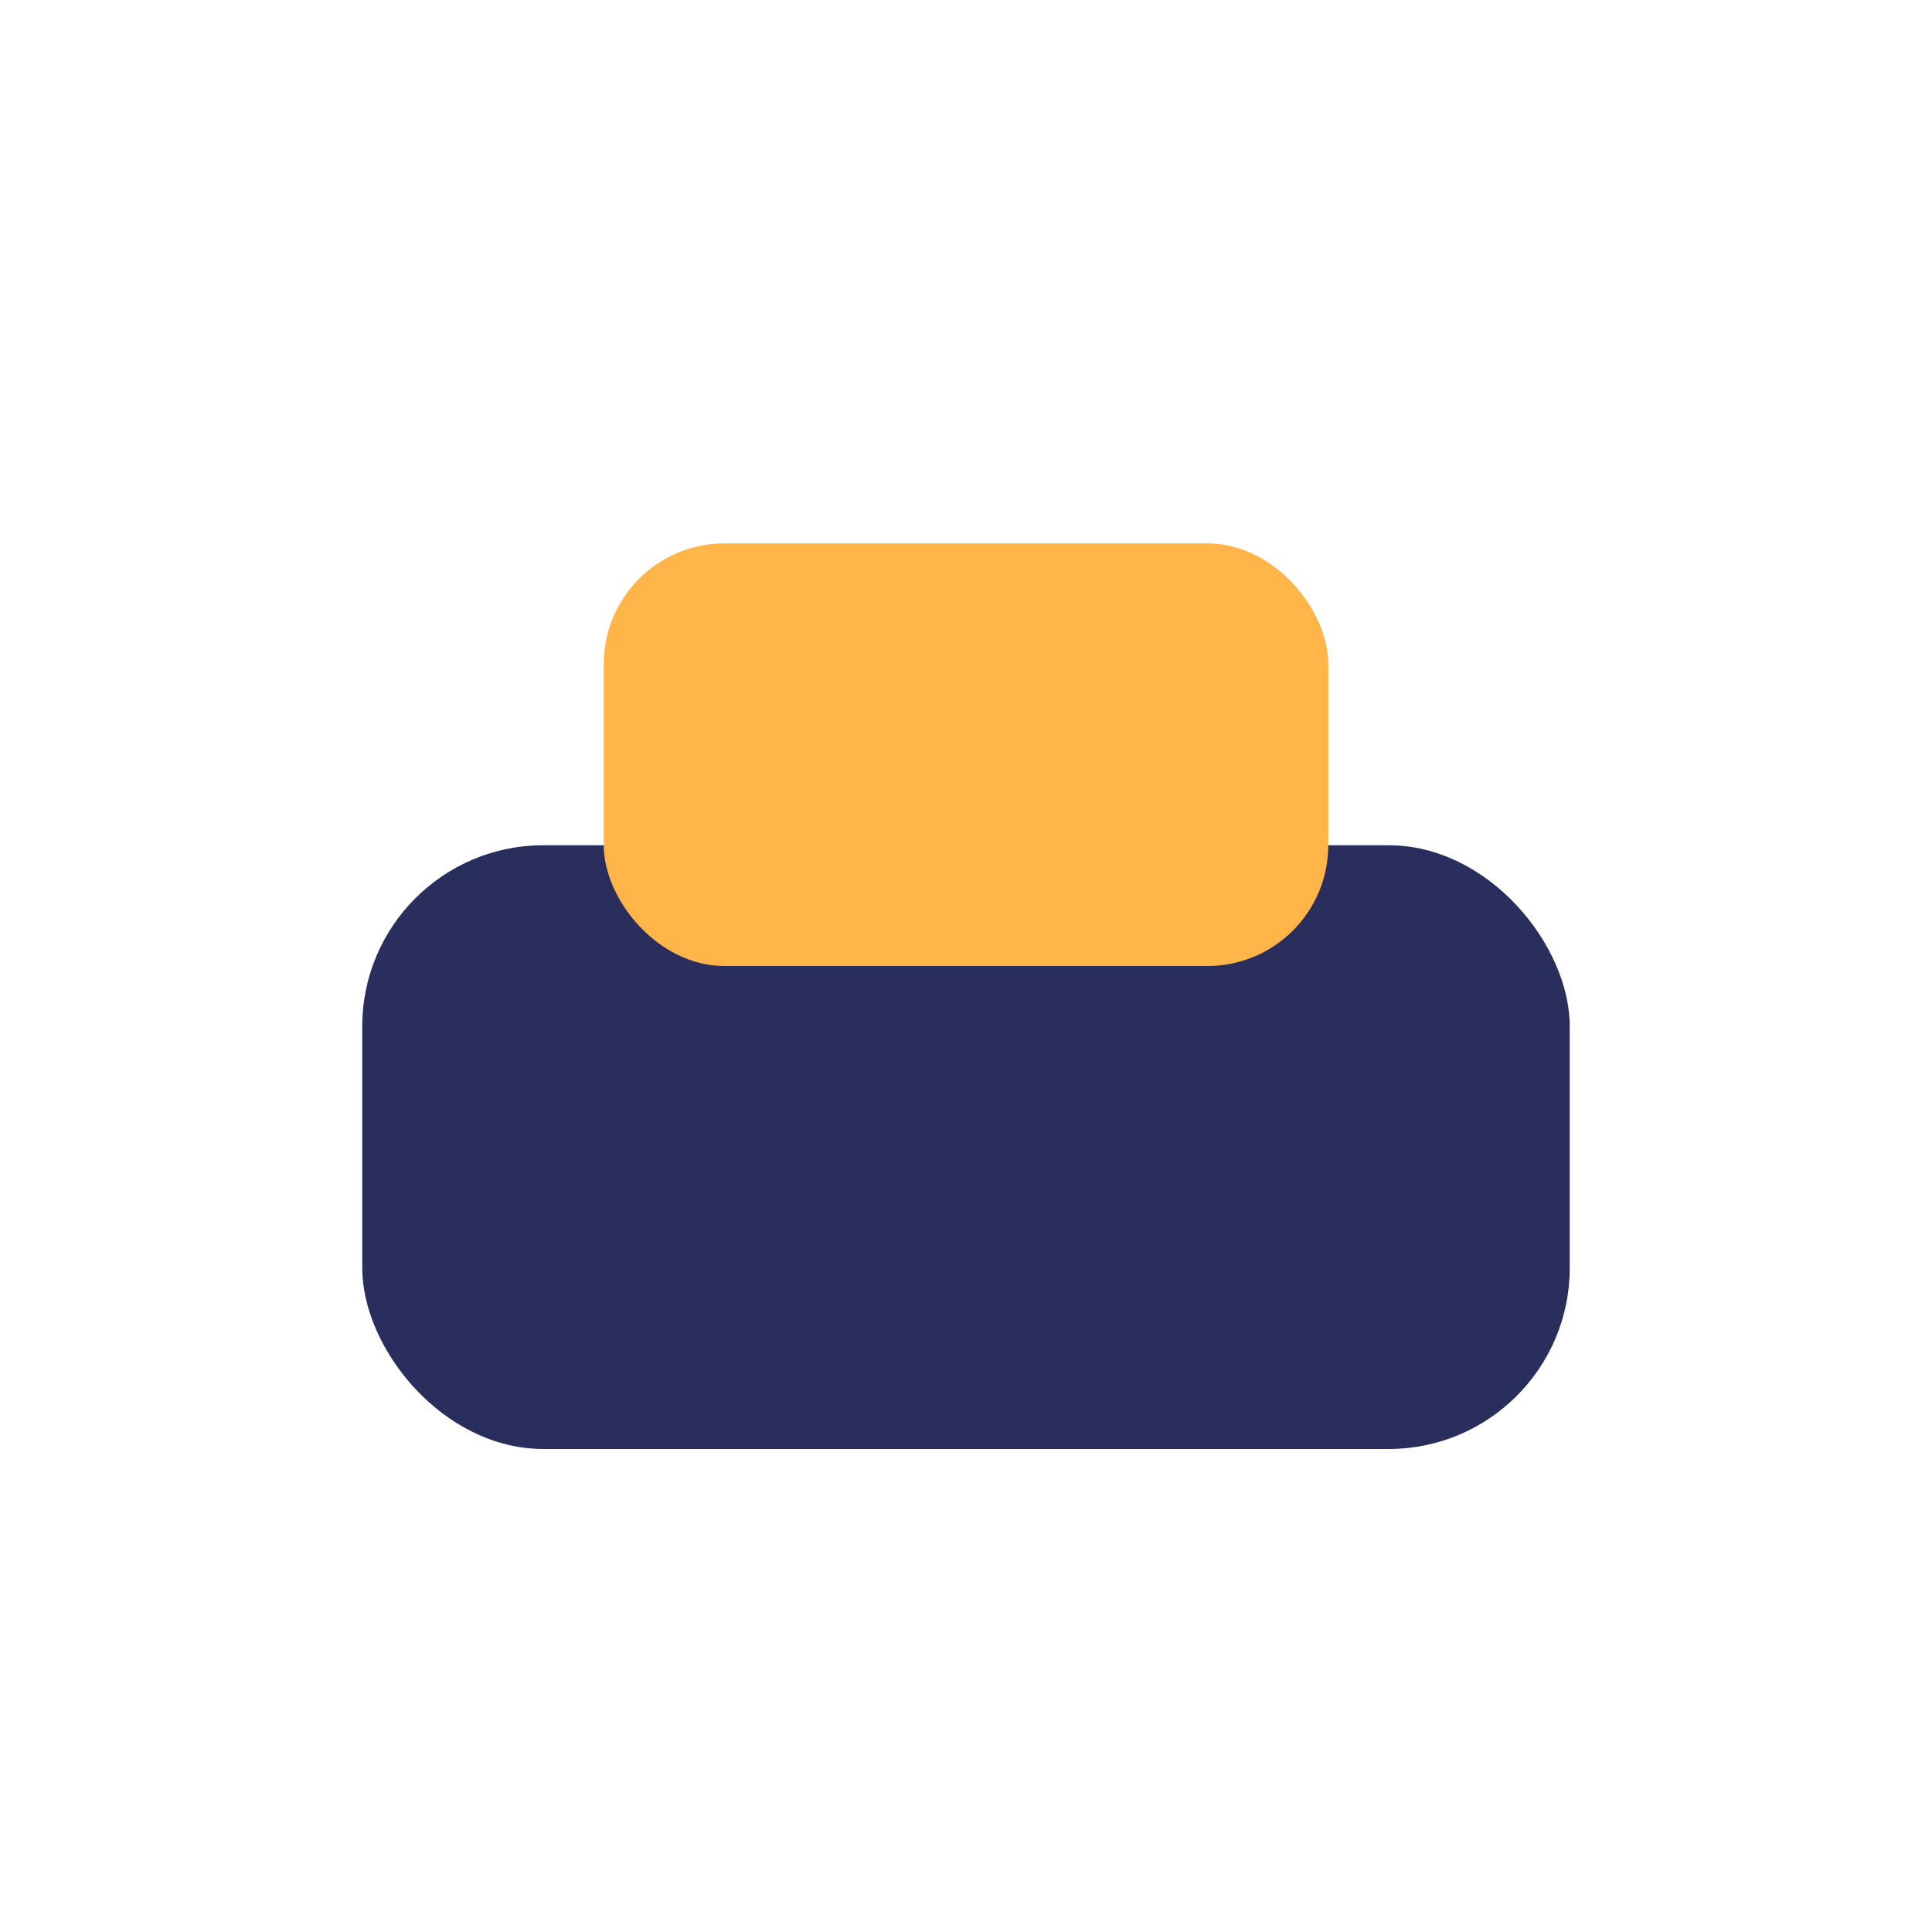
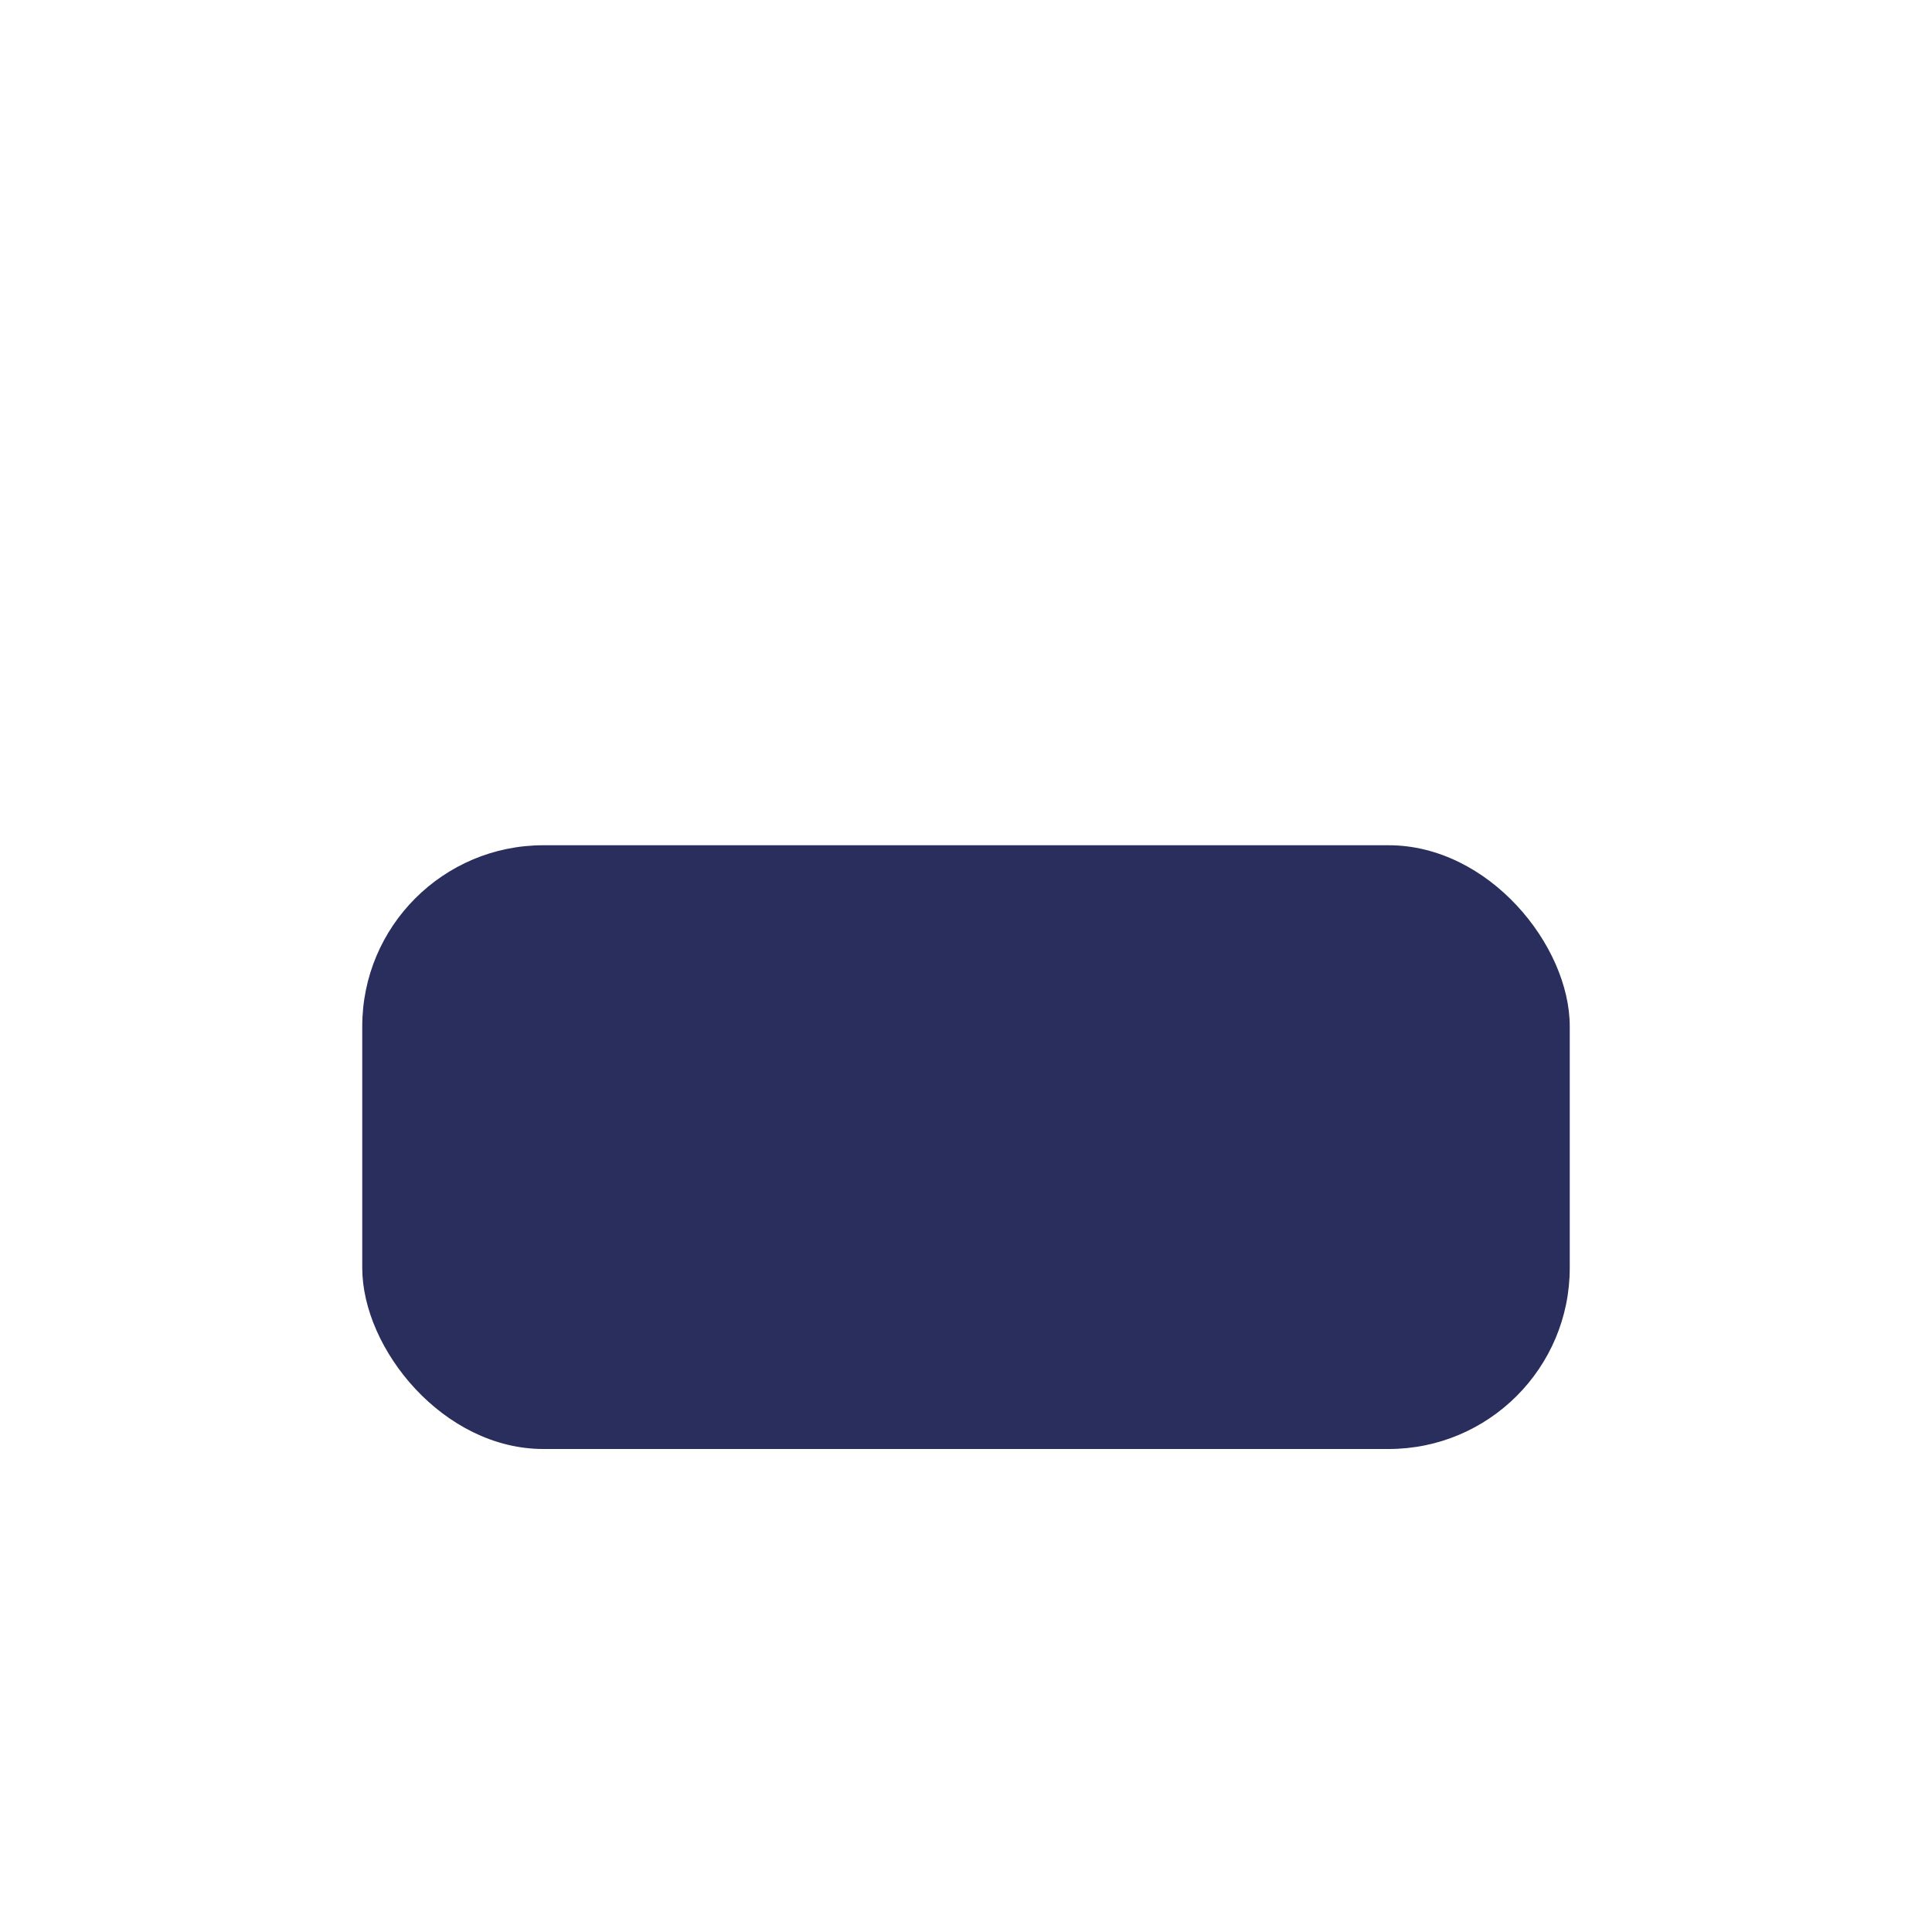
<svg xmlns="http://www.w3.org/2000/svg" width="32" height="32" viewBox="0 0 32 32">
  <rect x="6" y="14" width="20" height="10" rx="3" fill="#2A2E5C" />
-   <rect x="10" y="9" width="12" height="7" rx="2" fill="#FFB547" />
</svg>